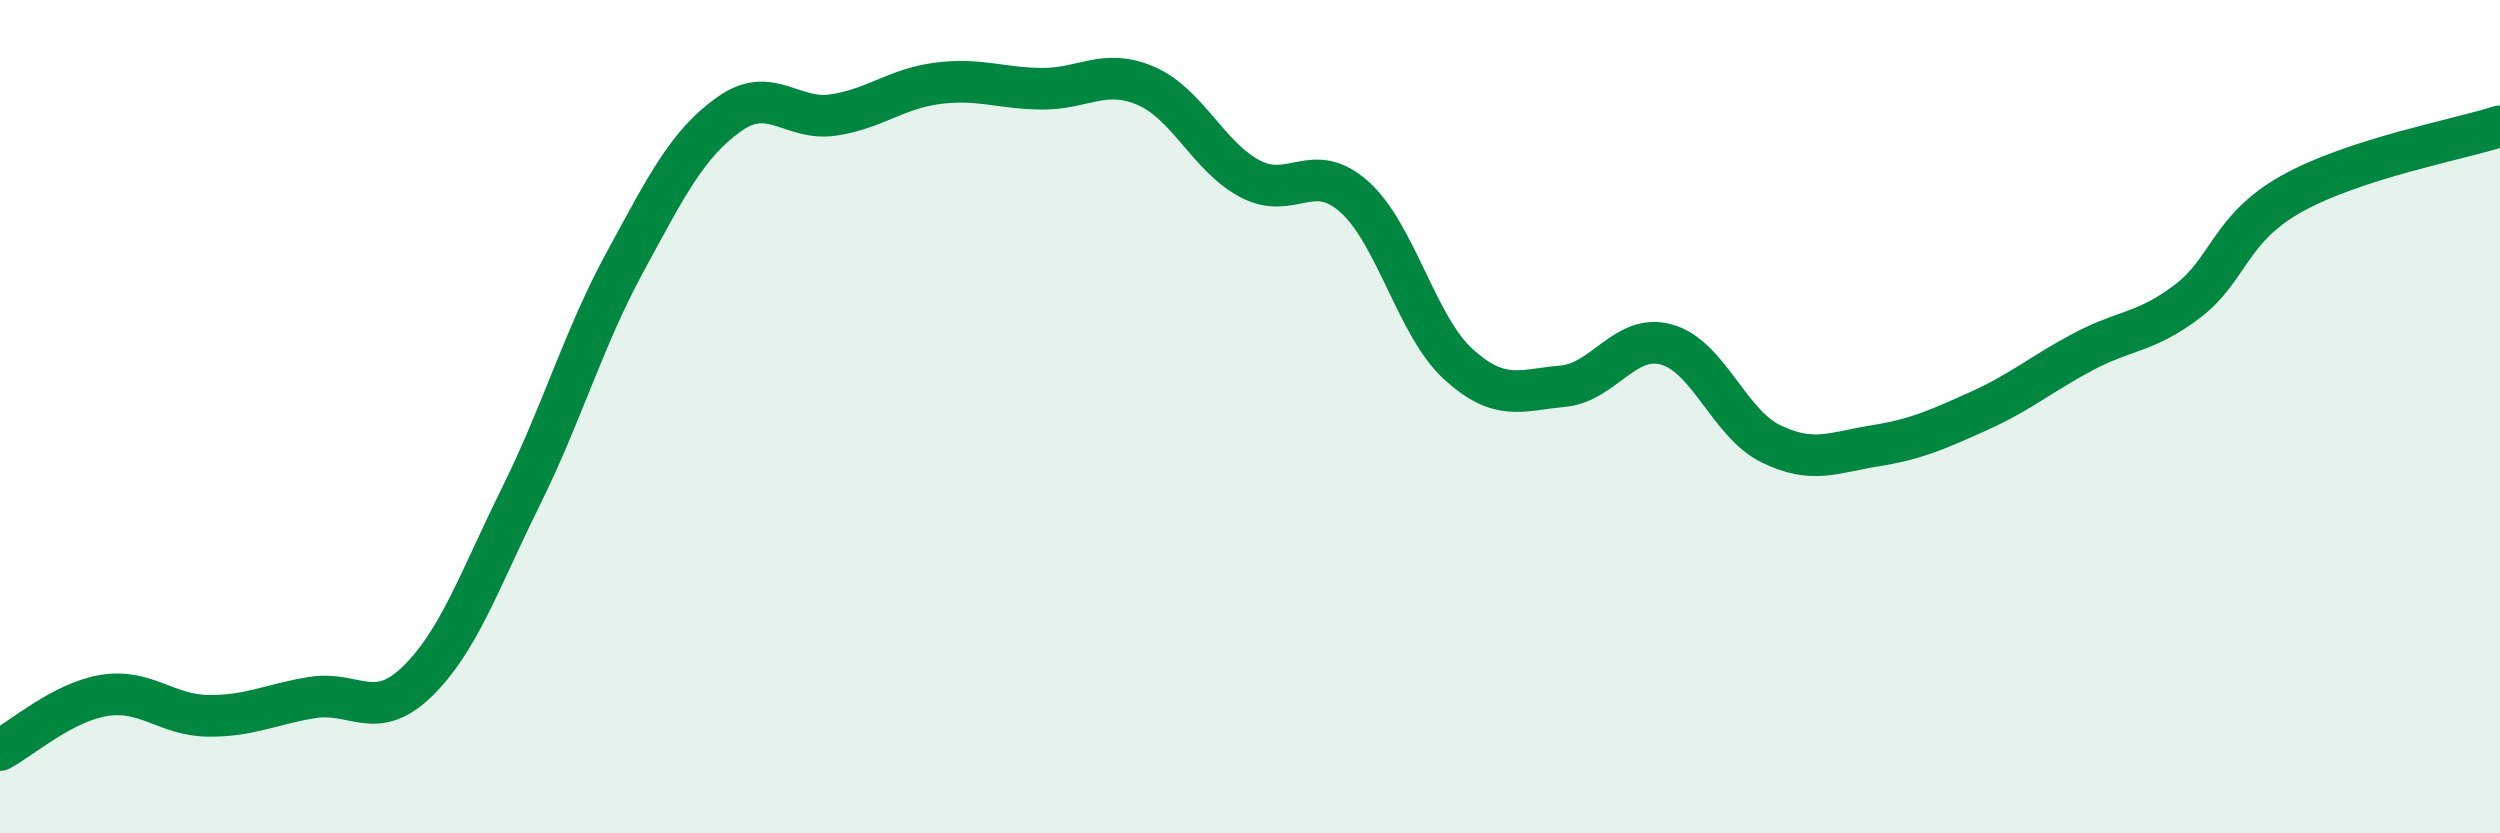
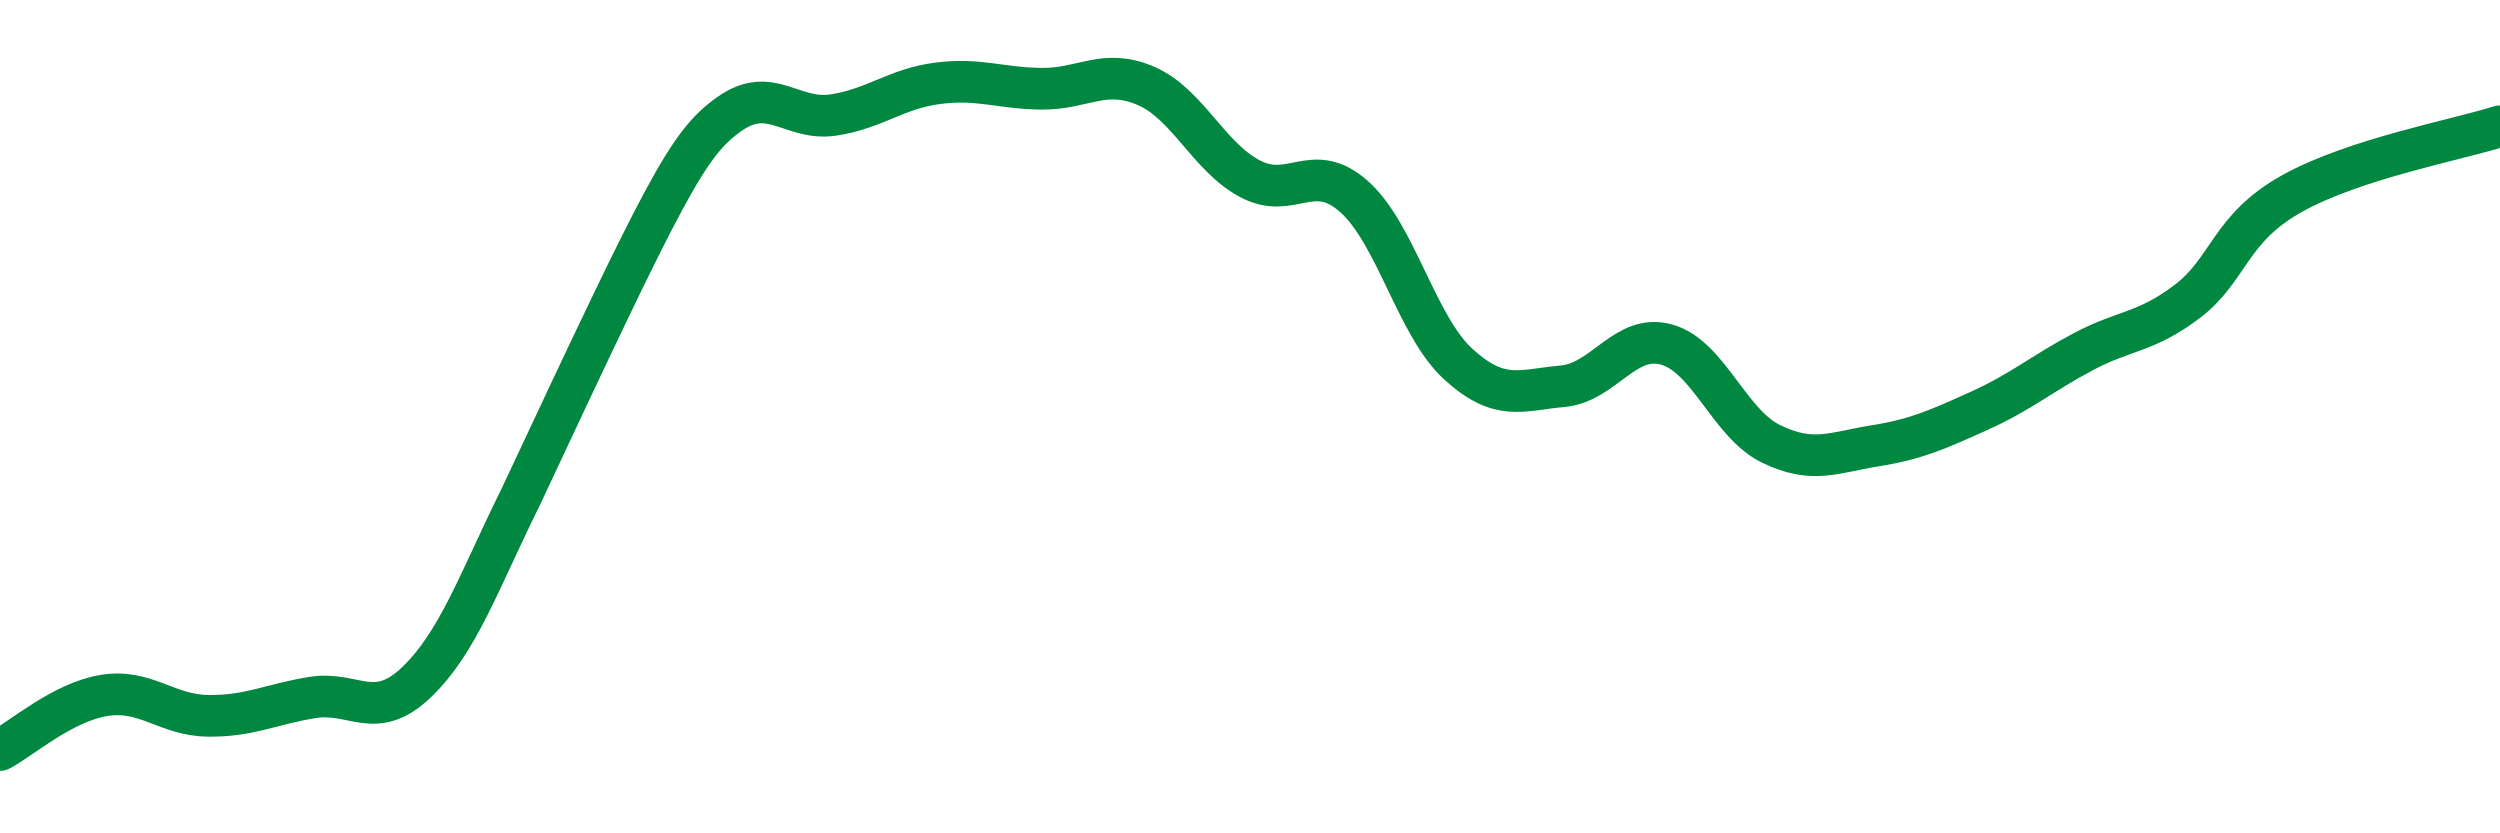
<svg xmlns="http://www.w3.org/2000/svg" width="60" height="20" viewBox="0 0 60 20">
-   <path d="M 0,18 C 0.5,17.74 1.5,16.85 2.5,16.69 C 3.5,16.53 4,17.17 5,17.18 C 6,17.19 6.5,16.9 7.5,16.74 C 8.5,16.58 9,17.33 10,16.37 C 11,15.41 11.5,13.94 12.5,11.92 C 13.5,9.9 14,8.13 15,6.29 C 16,4.45 16.5,3.45 17.5,2.74 C 18.5,2.03 19,2.91 20,2.76 C 21,2.61 21.5,2.13 22.5,2 C 23.5,1.87 24,2.12 25,2.13 C 26,2.14 26.5,1.63 27.5,2.06 C 28.5,2.49 29,3.76 30,4.29 C 31,4.82 31.5,3.83 32.5,4.72 C 33.5,5.61 34,7.83 35,8.74 C 36,9.65 36.5,9.36 37.5,9.27 C 38.5,9.18 39,7.99 40,8.27 C 41,8.55 41.5,10.16 42.5,10.65 C 43.5,11.14 44,10.86 45,10.7 C 46,10.54 46.5,10.31 47.5,9.86 C 48.5,9.41 49,8.97 50,8.44 C 51,7.91 51.5,7.99 52.5,7.23 C 53.5,6.47 53.5,5.49 55,4.65 C 56.5,3.81 59,3.35 60,3.03L60 20L0 20Z" fill="#008740" opacity="0.1" stroke-linecap="round" stroke-linejoin="round" />
-   <path d="M 0,18 C 0.5,17.74 1.5,16.85 2.5,16.69 C 3.5,16.53 4,17.17 5,17.18 C 6,17.19 6.5,16.9 7.5,16.74 C 8.5,16.58 9,17.33 10,16.37 C 11,15.41 11.5,13.94 12.5,11.92 C 13.5,9.9 14,8.13 15,6.29 C 16,4.45 16.5,3.45 17.5,2.74 C 18.5,2.03 19,2.91 20,2.76 C 21,2.61 21.5,2.13 22.5,2 C 23.5,1.87 24,2.12 25,2.13 C 26,2.14 26.5,1.63 27.5,2.06 C 28.5,2.49 29,3.76 30,4.29 C 31,4.82 31.5,3.83 32.5,4.72 C 33.5,5.61 34,7.83 35,8.74 C 36,9.65 36.5,9.36 37.5,9.27 C 38.5,9.18 39,7.99 40,8.27 C 41,8.55 41.5,10.16 42.5,10.65 C 43.5,11.14 44,10.86 45,10.7 C 46,10.54 46.5,10.31 47.5,9.86 C 48.5,9.41 49,8.97 50,8.44 C 51,7.91 51.5,7.99 52.5,7.23 C 53.5,6.47 53.5,5.49 55,4.65 C 56.5,3.81 59,3.35 60,3.03" stroke="#008740" stroke-width="1" fill="none" stroke-linecap="round" stroke-linejoin="round" />
+   <path d="M 0,18 C 0.5,17.74 1.5,16.85 2.5,16.69 C 3.5,16.53 4,17.17 5,17.18 C 6,17.19 6.5,16.9 7.5,16.74 C 8.5,16.58 9,17.33 10,16.37 C 11,15.41 11.5,13.94 12.5,11.92 C 16,4.45 16.5,3.45 17.5,2.74 C 18.5,2.03 19,2.91 20,2.76 C 21,2.61 21.5,2.13 22.5,2 C 23.5,1.87 24,2.12 25,2.13 C 26,2.14 26.5,1.63 27.5,2.06 C 28.5,2.49 29,3.76 30,4.29 C 31,4.82 31.5,3.83 32.5,4.72 C 33.5,5.61 34,7.83 35,8.74 C 36,9.65 36.5,9.36 37.5,9.27 C 38.5,9.18 39,7.99 40,8.27 C 41,8.55 41.5,10.16 42.5,10.65 C 43.5,11.14 44,10.86 45,10.7 C 46,10.54 46.5,10.31 47.5,9.86 C 48.5,9.41 49,8.97 50,8.44 C 51,7.91 51.5,7.99 52.5,7.23 C 53.5,6.47 53.5,5.49 55,4.65 C 56.5,3.81 59,3.35 60,3.03" stroke="#008740" stroke-width="1" fill="none" stroke-linecap="round" stroke-linejoin="round" />
</svg>